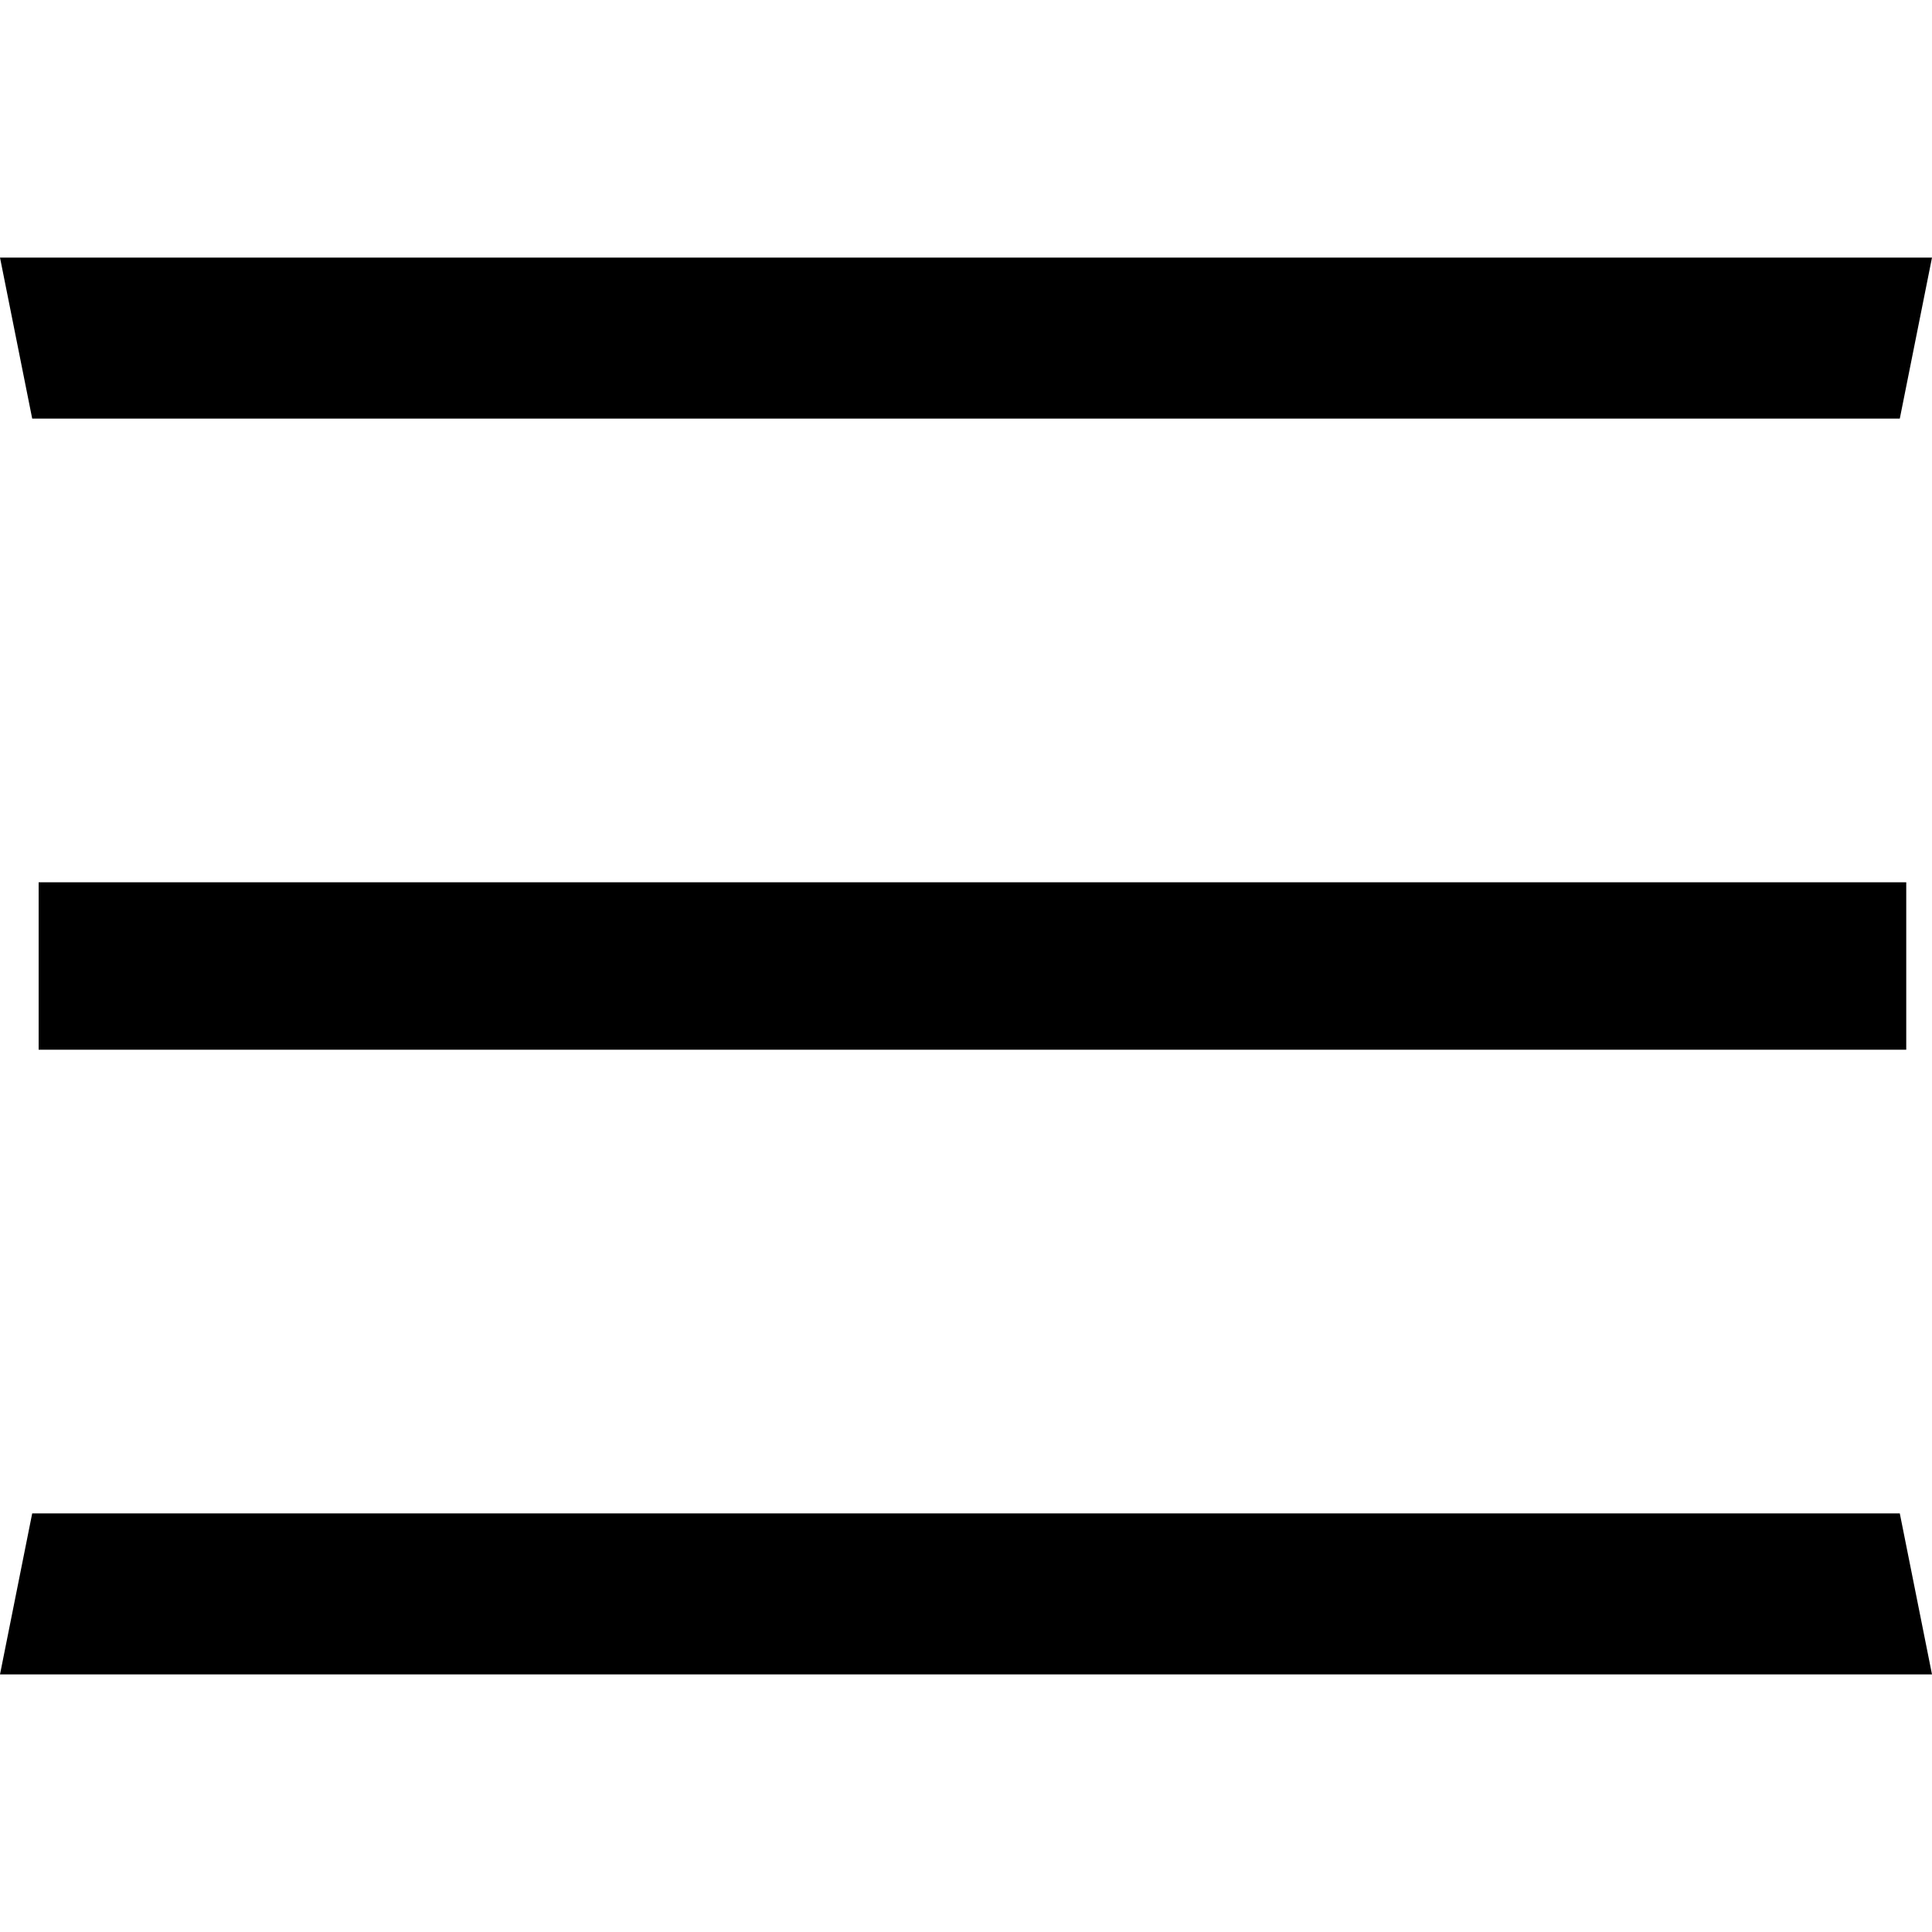
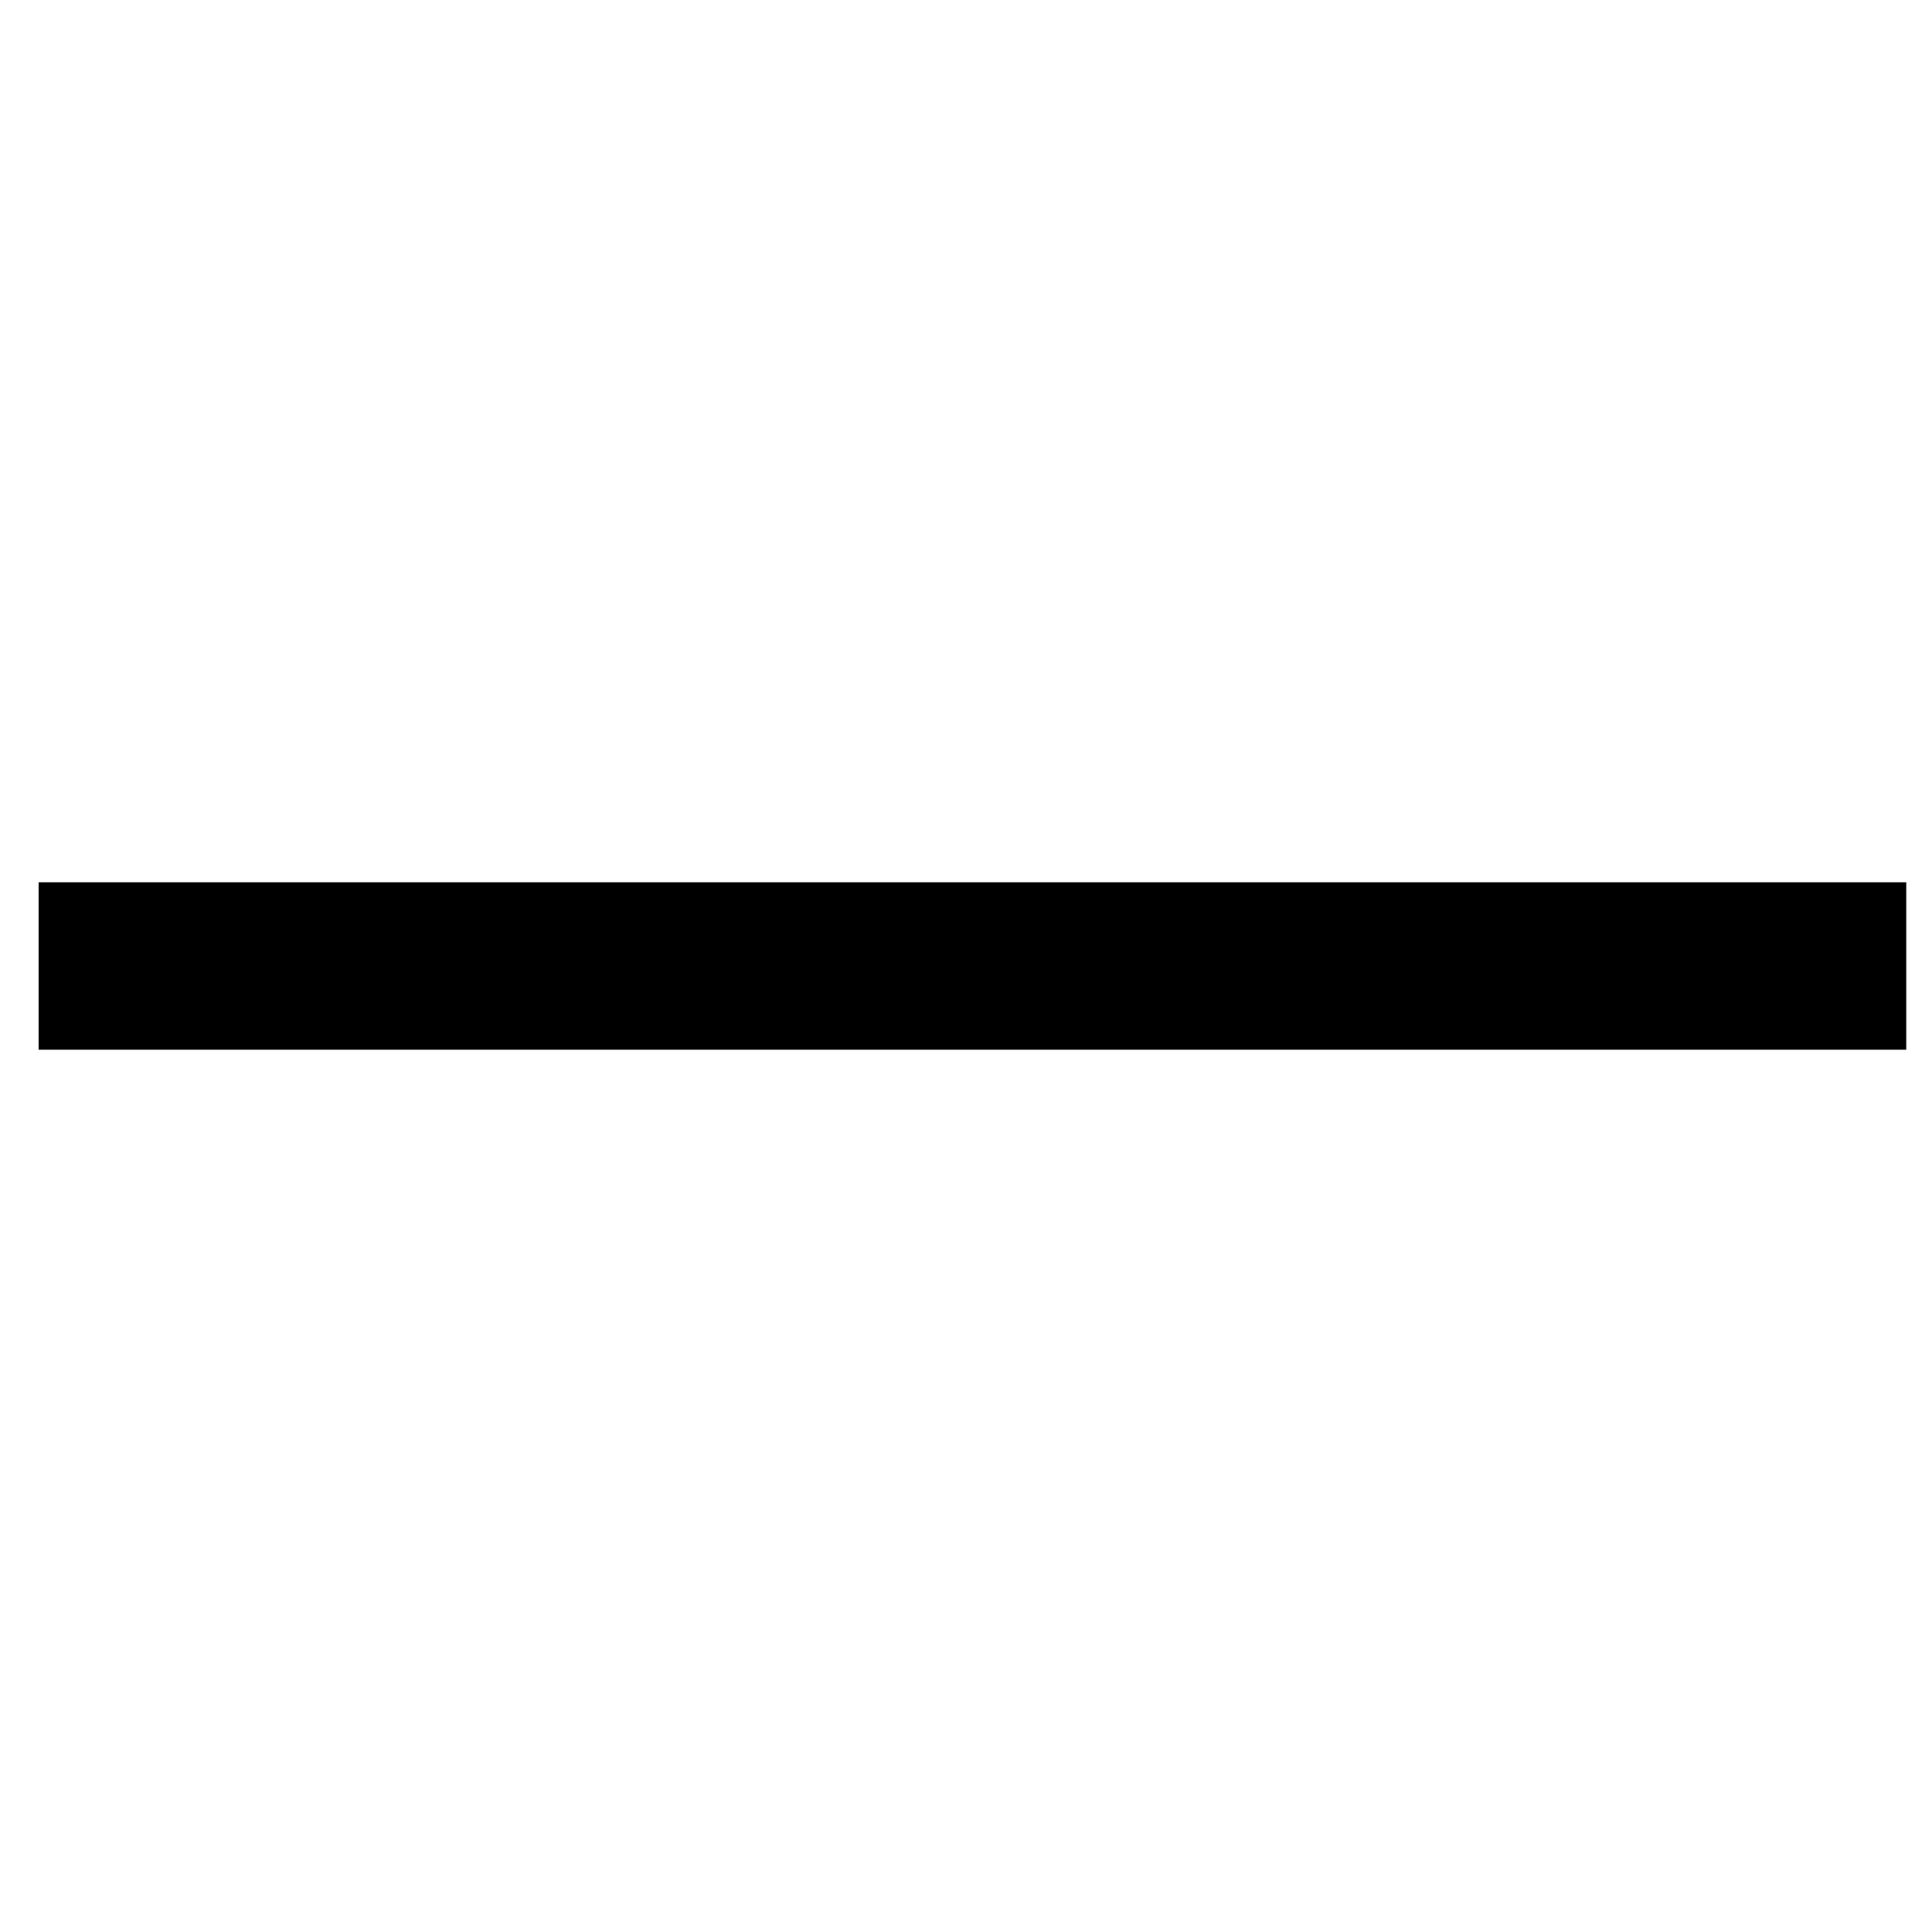
<svg xmlns="http://www.w3.org/2000/svg" version="1.1" id="Menu" x="0px" y="0px" viewBox="-290 382 30 30" enable-background="new -290 382 30 30" xml:space="preserve">
-   <path d="M-262.4,405.5h-9.2h-6.8h-9.2h-1.9l-0.5,2.5c0.9,0,2.6,0,4.9,0c1.6,0,3.6,0,5.6,0h0.1c0,0,1.9,0,4.4,0s4.4,0,4.4,0h0.1  c2,0,4,0,5.6,0c2.3,0,4,0,4.9,0l-0.5-2.5H-262.4z" />
-   <polygon points="-288,388.5 -278.4,388.5 -271.6,388.5 -262,388.5 -260.5,388.5 -260,386 -271.1,386 -278.9,386 -290,386   -289.5,388.5 " />
  <polygon points="-289.4,395.8 -289.4,398.3 -260.4,398.3 -260.4,395.8 -260.4,395.7 -289.4,395.7 " />
</svg>